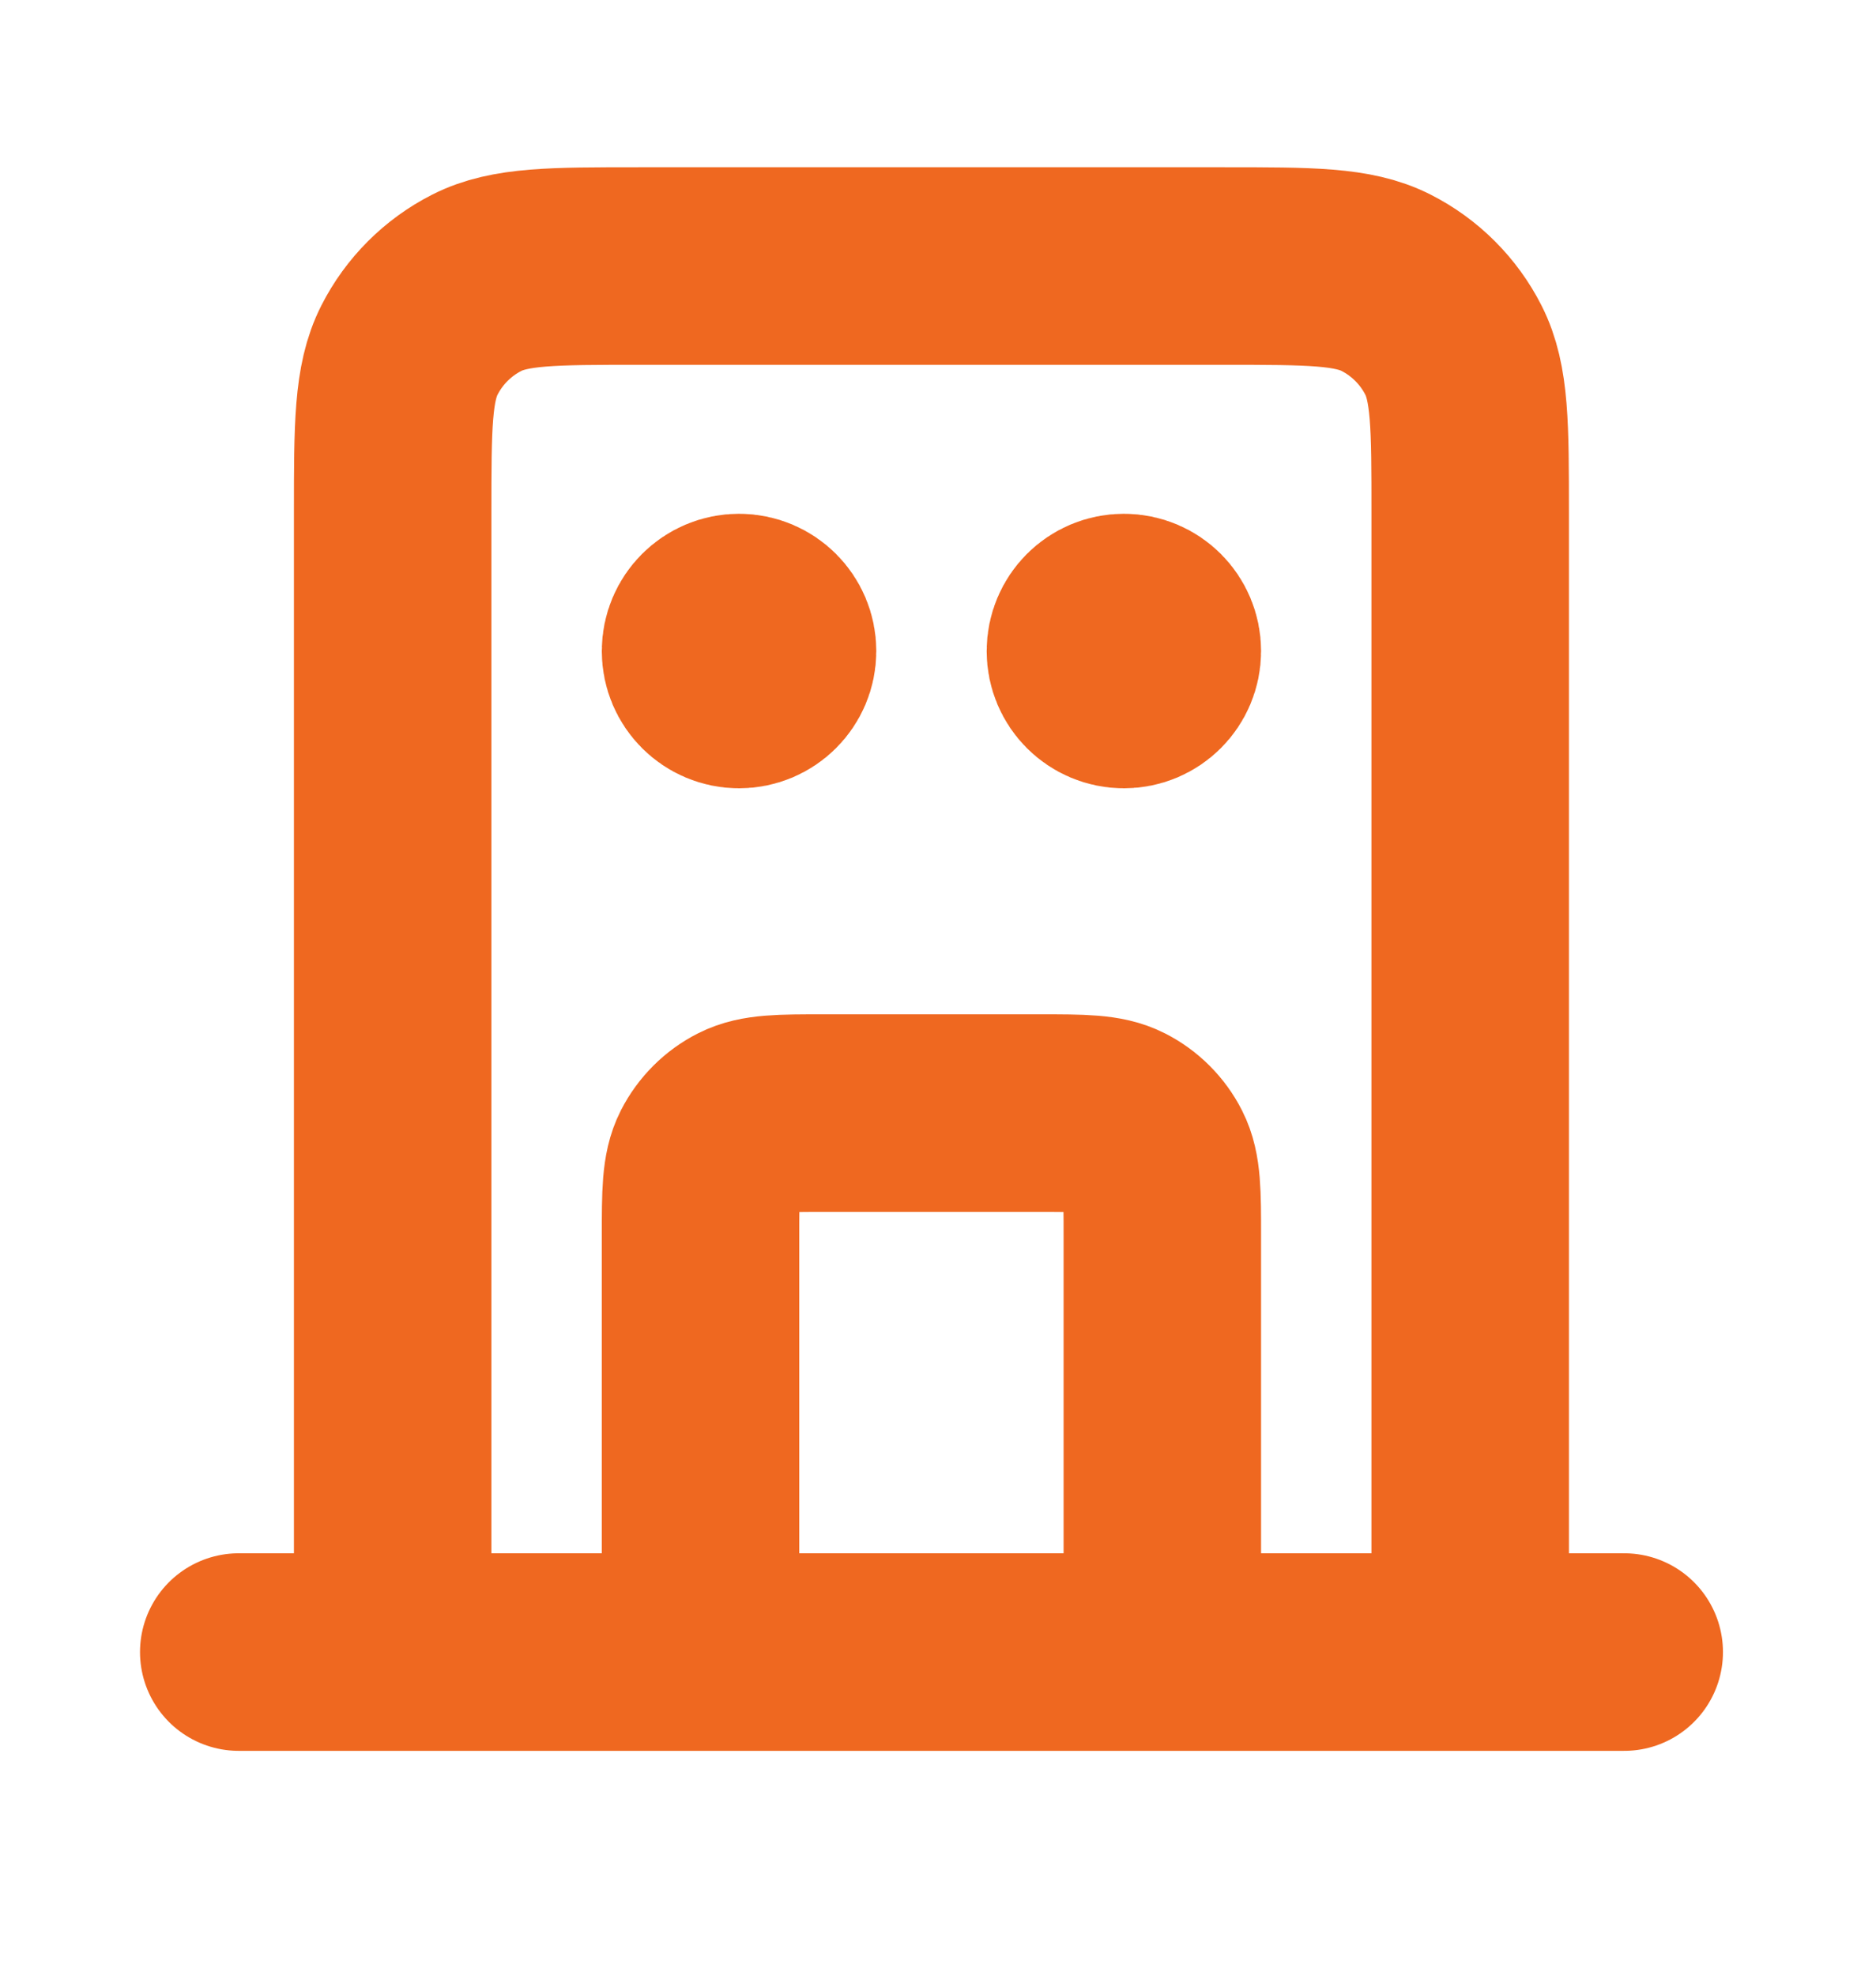
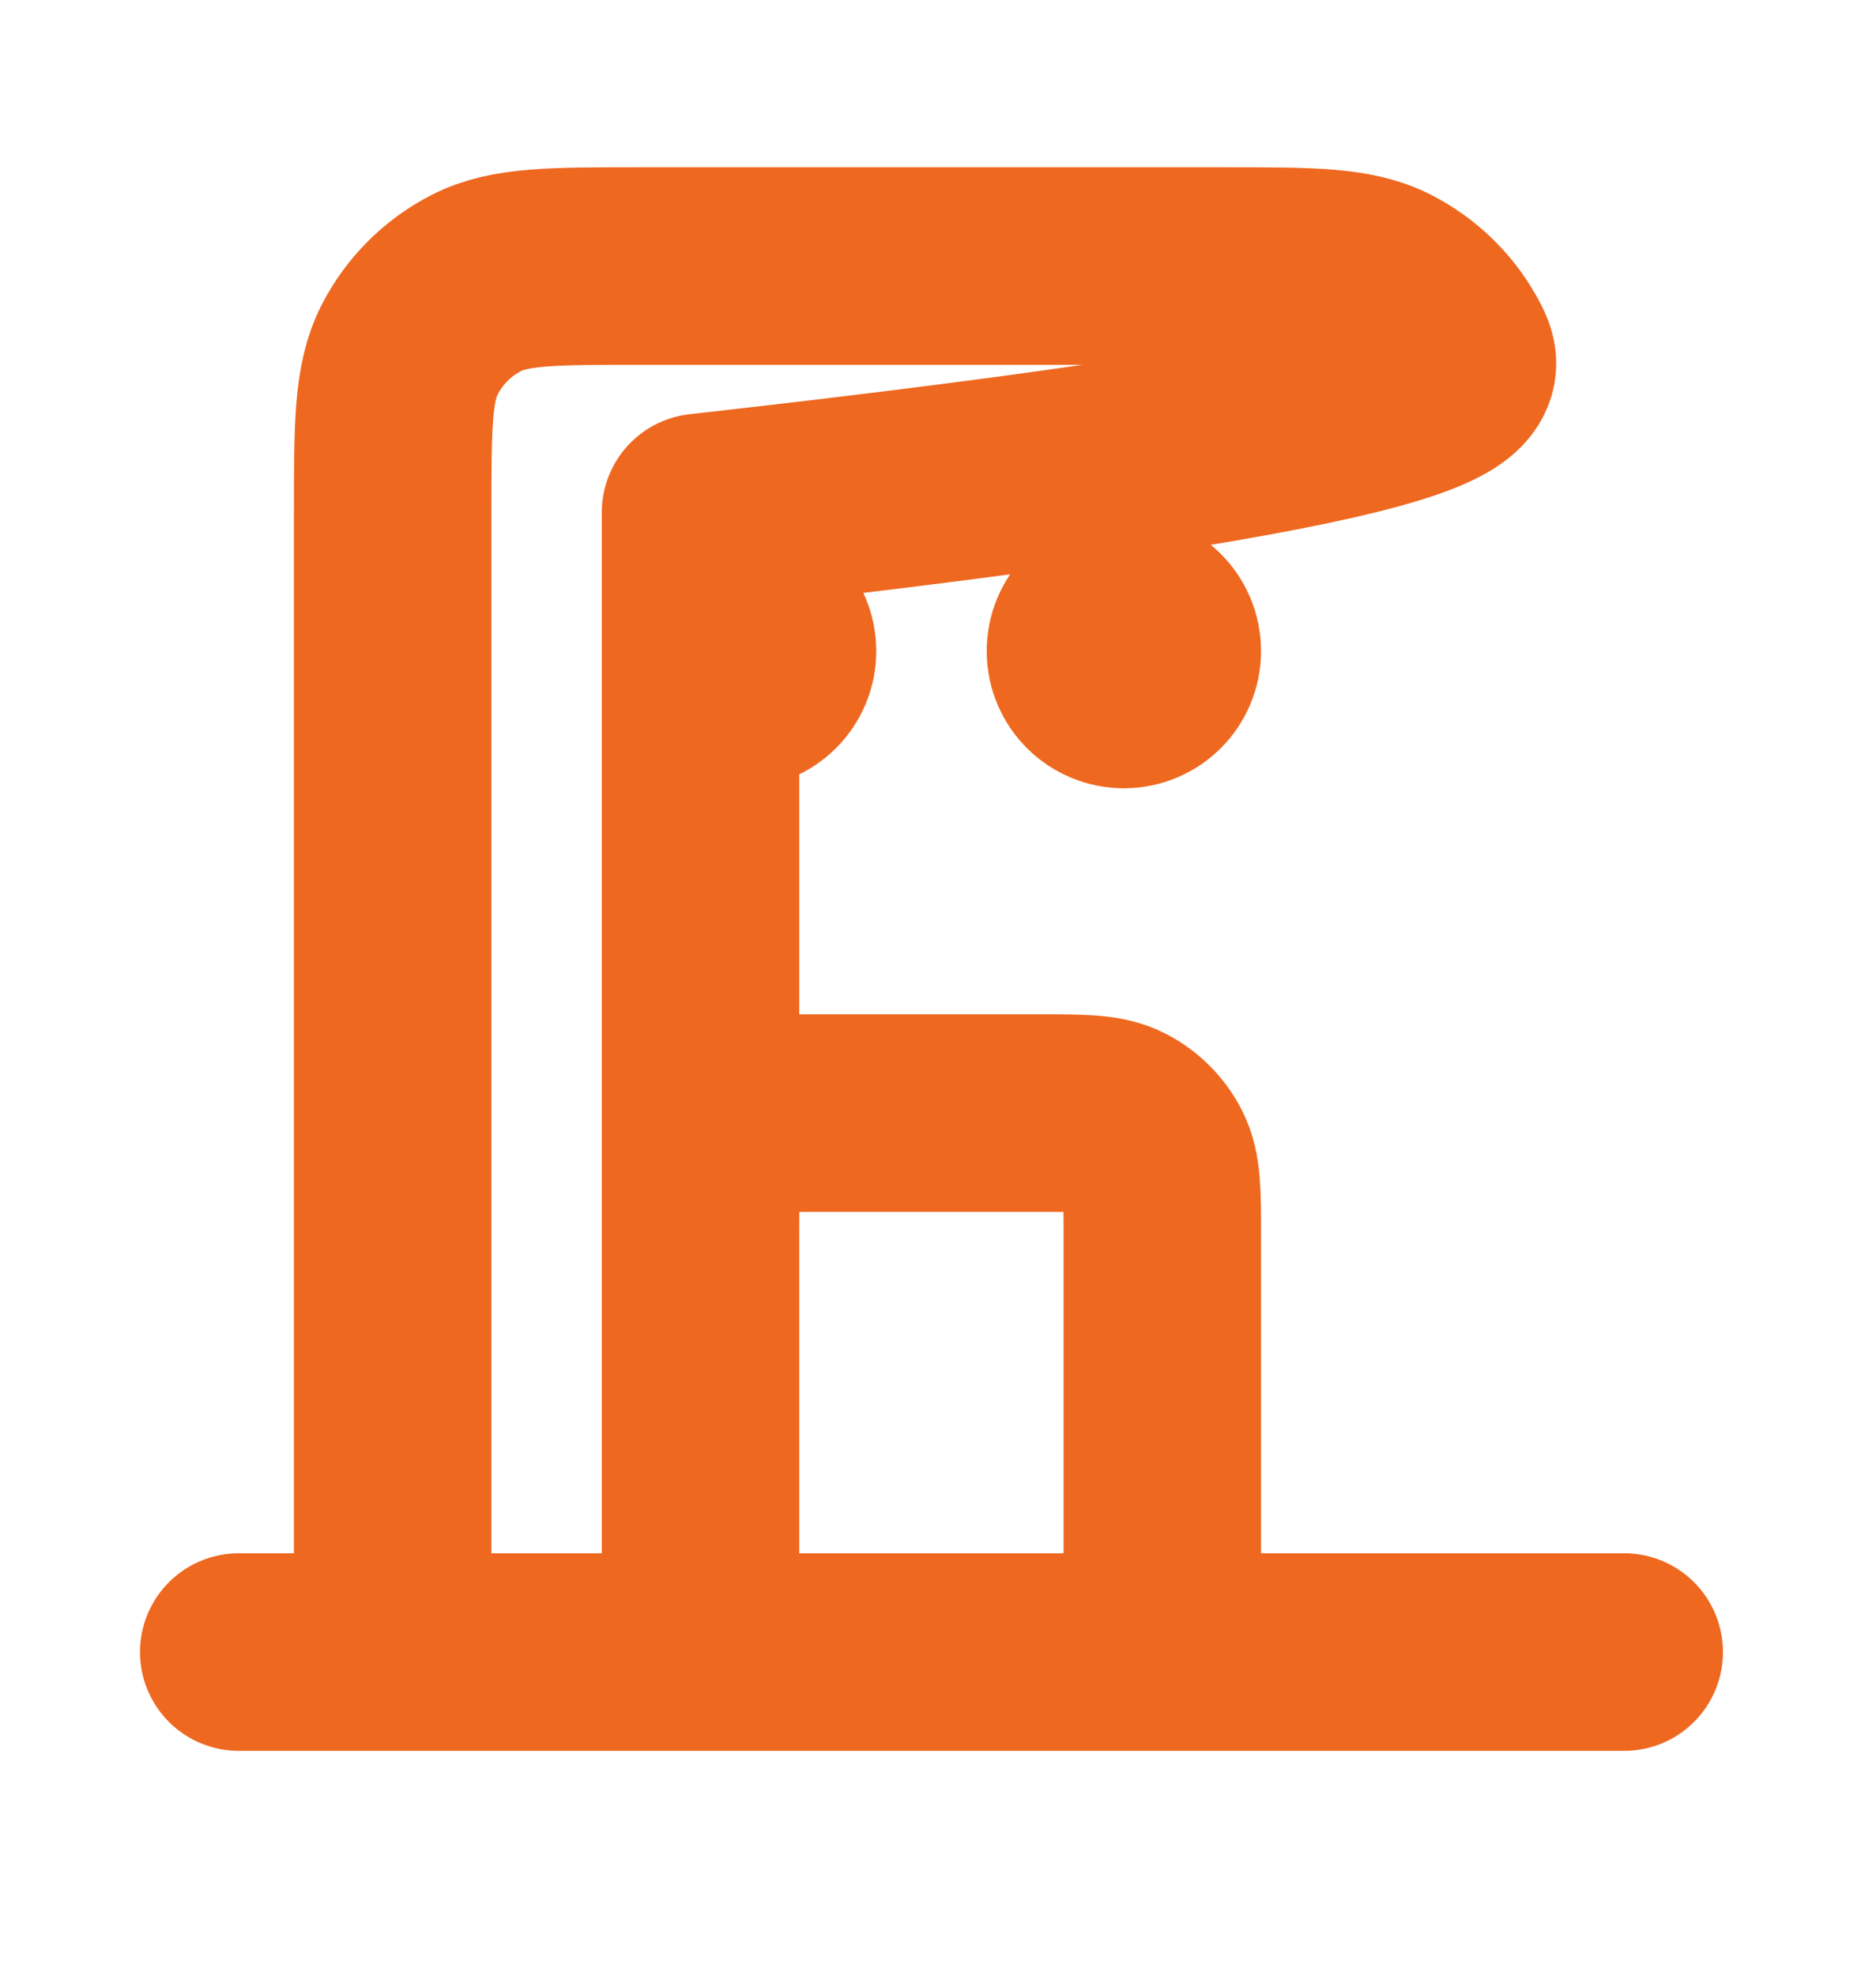
<svg xmlns="http://www.w3.org/2000/svg" width="19" height="20" viewBox="0 0 19 20" fill="none">
-   <path d="M11.772 16.724V12.515C11.772 12.078 11.772 11.86 11.687 11.693C11.613 11.547 11.493 11.427 11.347 11.353C11.18 11.268 10.962 11.268 10.525 11.268H8.342C7.906 11.268 7.688 11.268 7.521 11.353C7.374 11.427 7.255 11.547 7.18 11.693C7.095 11.86 7.095 12.078 7.095 12.515V16.724M14.89 16.724V5.187C14.89 4.314 14.89 3.878 14.72 3.544C14.571 3.251 14.332 3.012 14.039 2.863C13.706 2.693 13.269 2.693 12.396 2.693H6.472C5.598 2.693 5.162 2.693 4.828 2.863C4.535 3.012 4.296 3.251 4.147 3.544C3.977 3.878 3.977 4.314 3.977 5.187V16.724M16.45 16.724H2.418M7.485 6.591H7.493M11.383 6.591H11.39M7.875 6.591C7.875 6.806 7.7 6.98 7.485 6.98C7.27 6.98 7.095 6.806 7.095 6.591C7.095 6.375 7.27 6.201 7.485 6.201C7.7 6.201 7.875 6.375 7.875 6.591ZM11.772 6.591C11.772 6.806 11.598 6.98 11.383 6.98C11.167 6.98 10.993 6.806 10.993 6.591C10.993 6.375 11.167 6.201 11.383 6.201C11.598 6.201 11.772 6.375 11.772 6.591Z" stroke="#EF6820" stroke-width="2" stroke-linecap="round" stroke-linejoin="round" />
+   <path d="M11.772 16.724V12.515C11.772 12.078 11.772 11.86 11.687 11.693C11.613 11.547 11.493 11.427 11.347 11.353C11.18 11.268 10.962 11.268 10.525 11.268H8.342C7.906 11.268 7.688 11.268 7.521 11.353C7.374 11.427 7.255 11.547 7.18 11.693C7.095 11.86 7.095 12.078 7.095 12.515V16.724V5.187C14.89 4.314 14.89 3.878 14.72 3.544C14.571 3.251 14.332 3.012 14.039 2.863C13.706 2.693 13.269 2.693 12.396 2.693H6.472C5.598 2.693 5.162 2.693 4.828 2.863C4.535 3.012 4.296 3.251 4.147 3.544C3.977 3.878 3.977 4.314 3.977 5.187V16.724M16.45 16.724H2.418M7.485 6.591H7.493M11.383 6.591H11.39M7.875 6.591C7.875 6.806 7.7 6.98 7.485 6.98C7.27 6.98 7.095 6.806 7.095 6.591C7.095 6.375 7.27 6.201 7.485 6.201C7.7 6.201 7.875 6.375 7.875 6.591ZM11.772 6.591C11.772 6.806 11.598 6.98 11.383 6.98C11.167 6.98 10.993 6.806 10.993 6.591C10.993 6.375 11.167 6.201 11.383 6.201C11.598 6.201 11.772 6.375 11.772 6.591Z" stroke="#EF6820" stroke-width="2" stroke-linecap="round" stroke-linejoin="round" />
</svg>